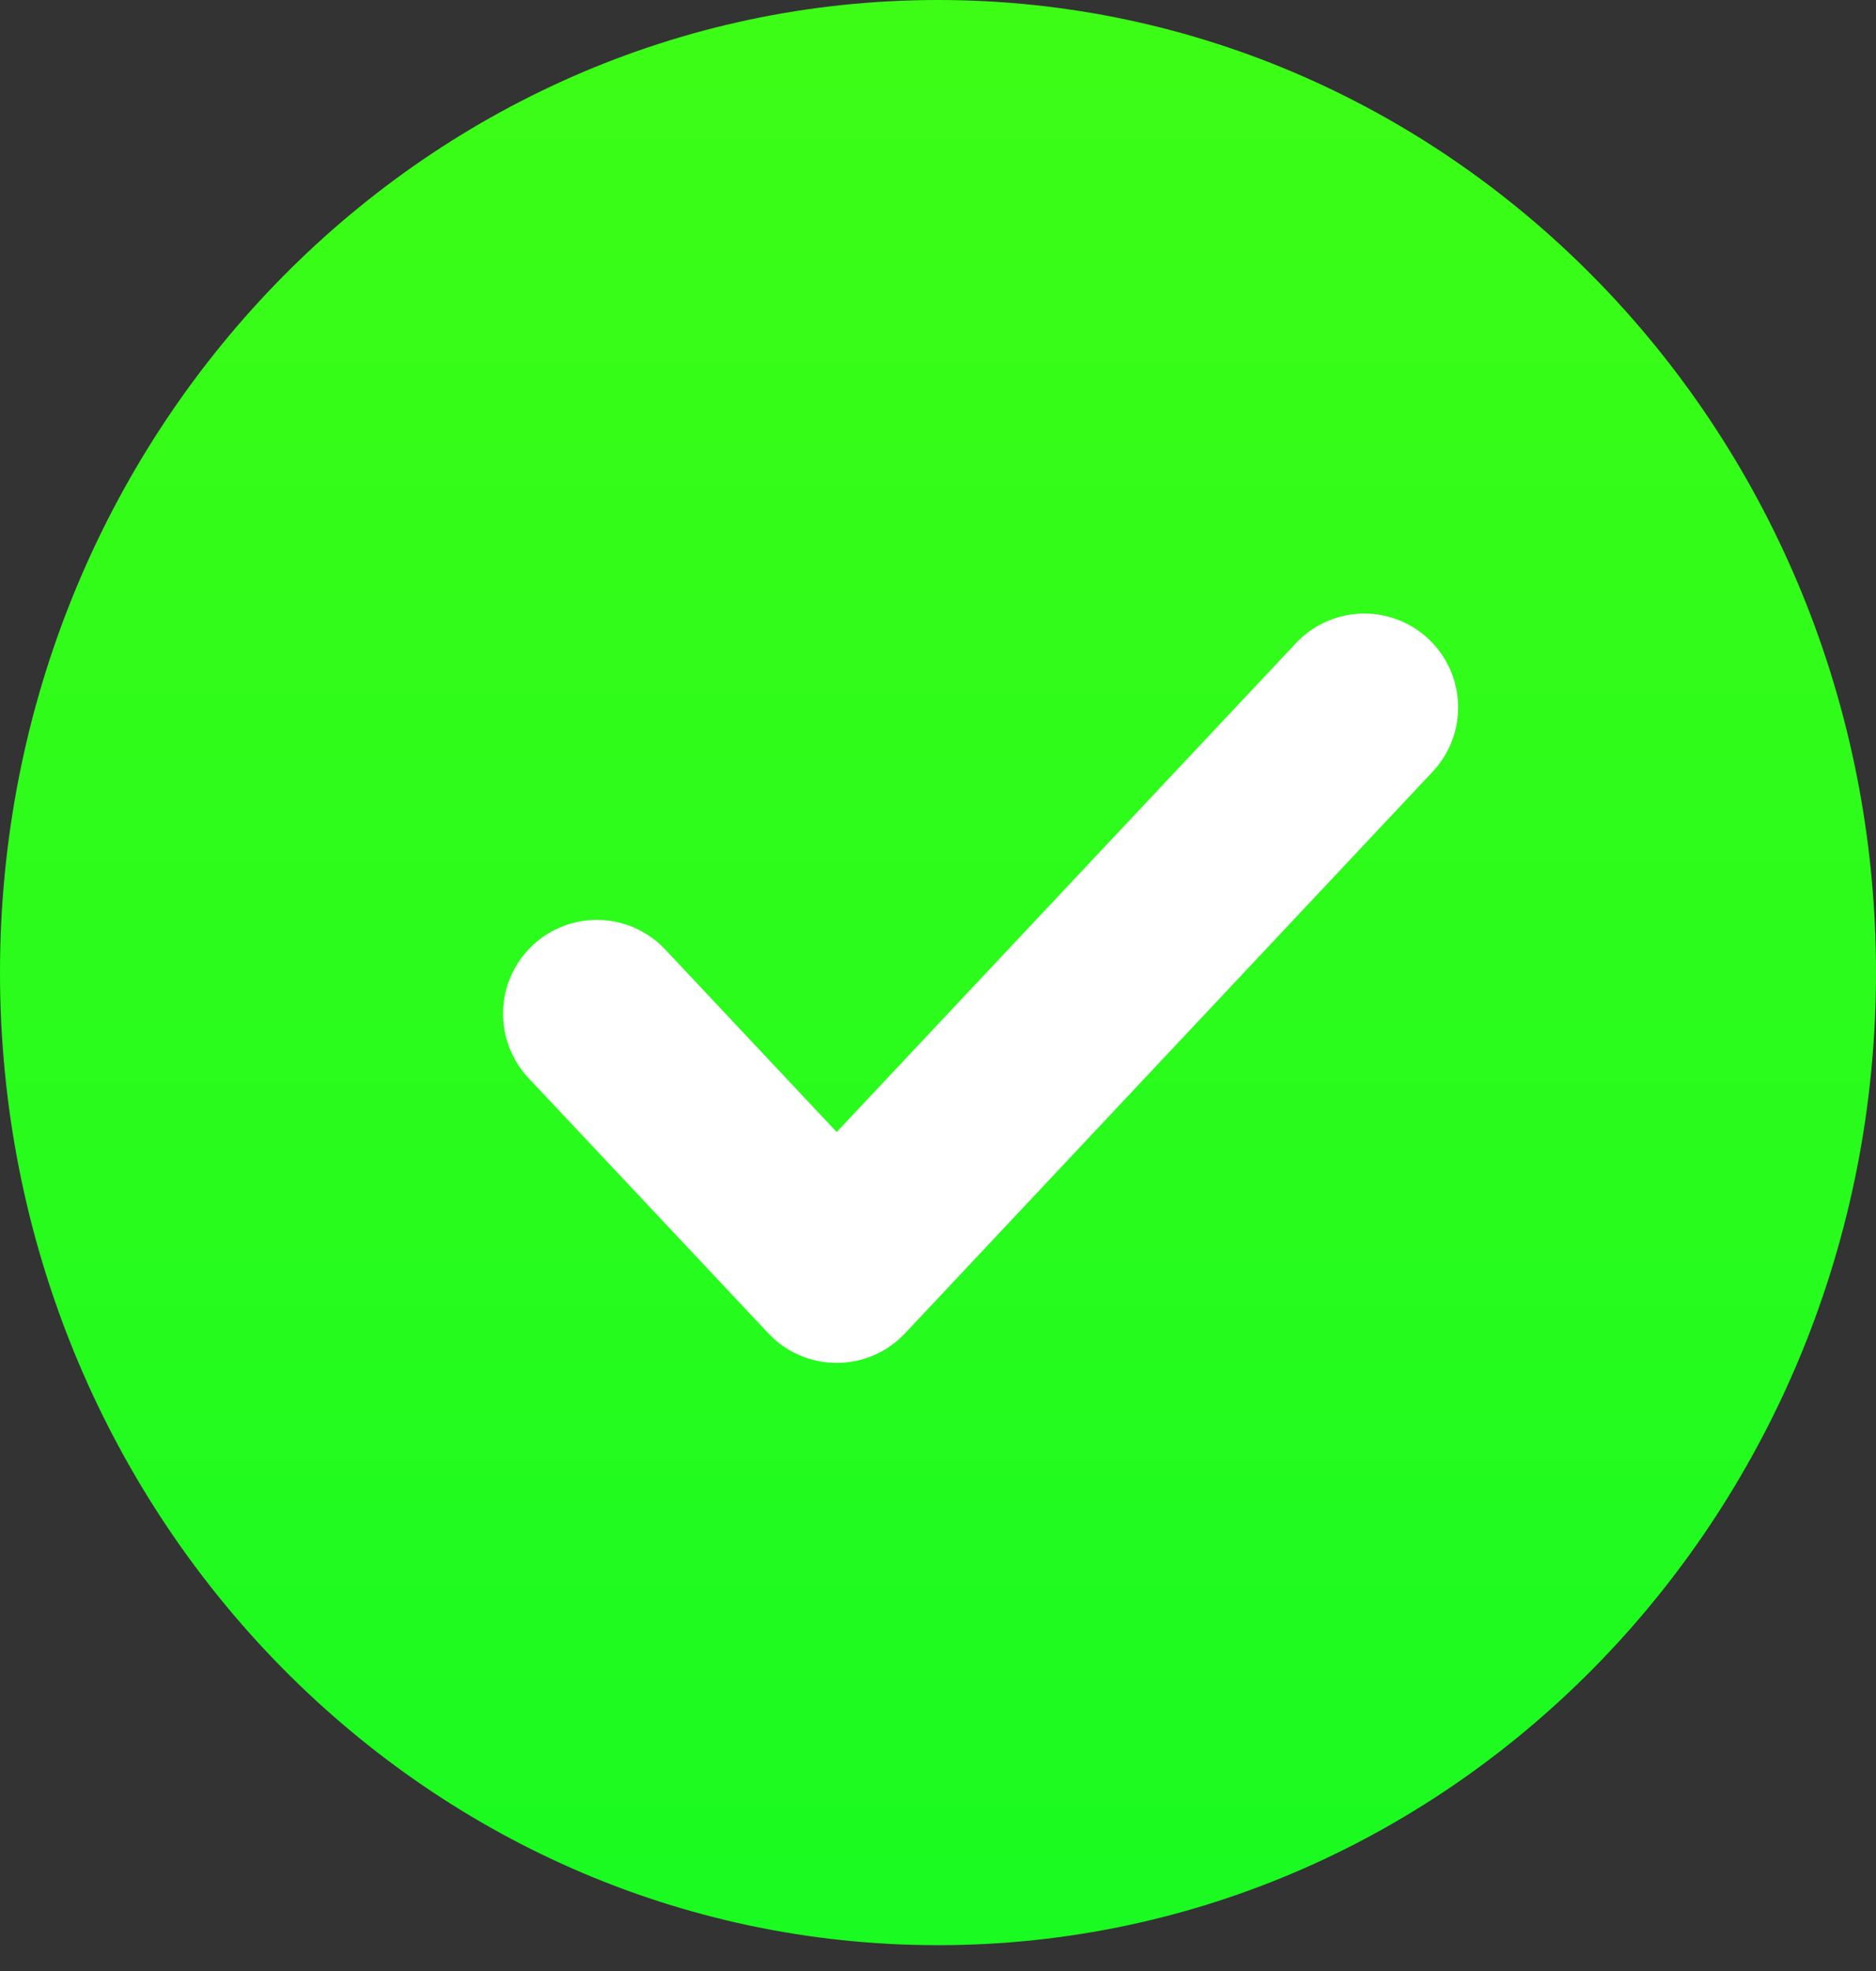
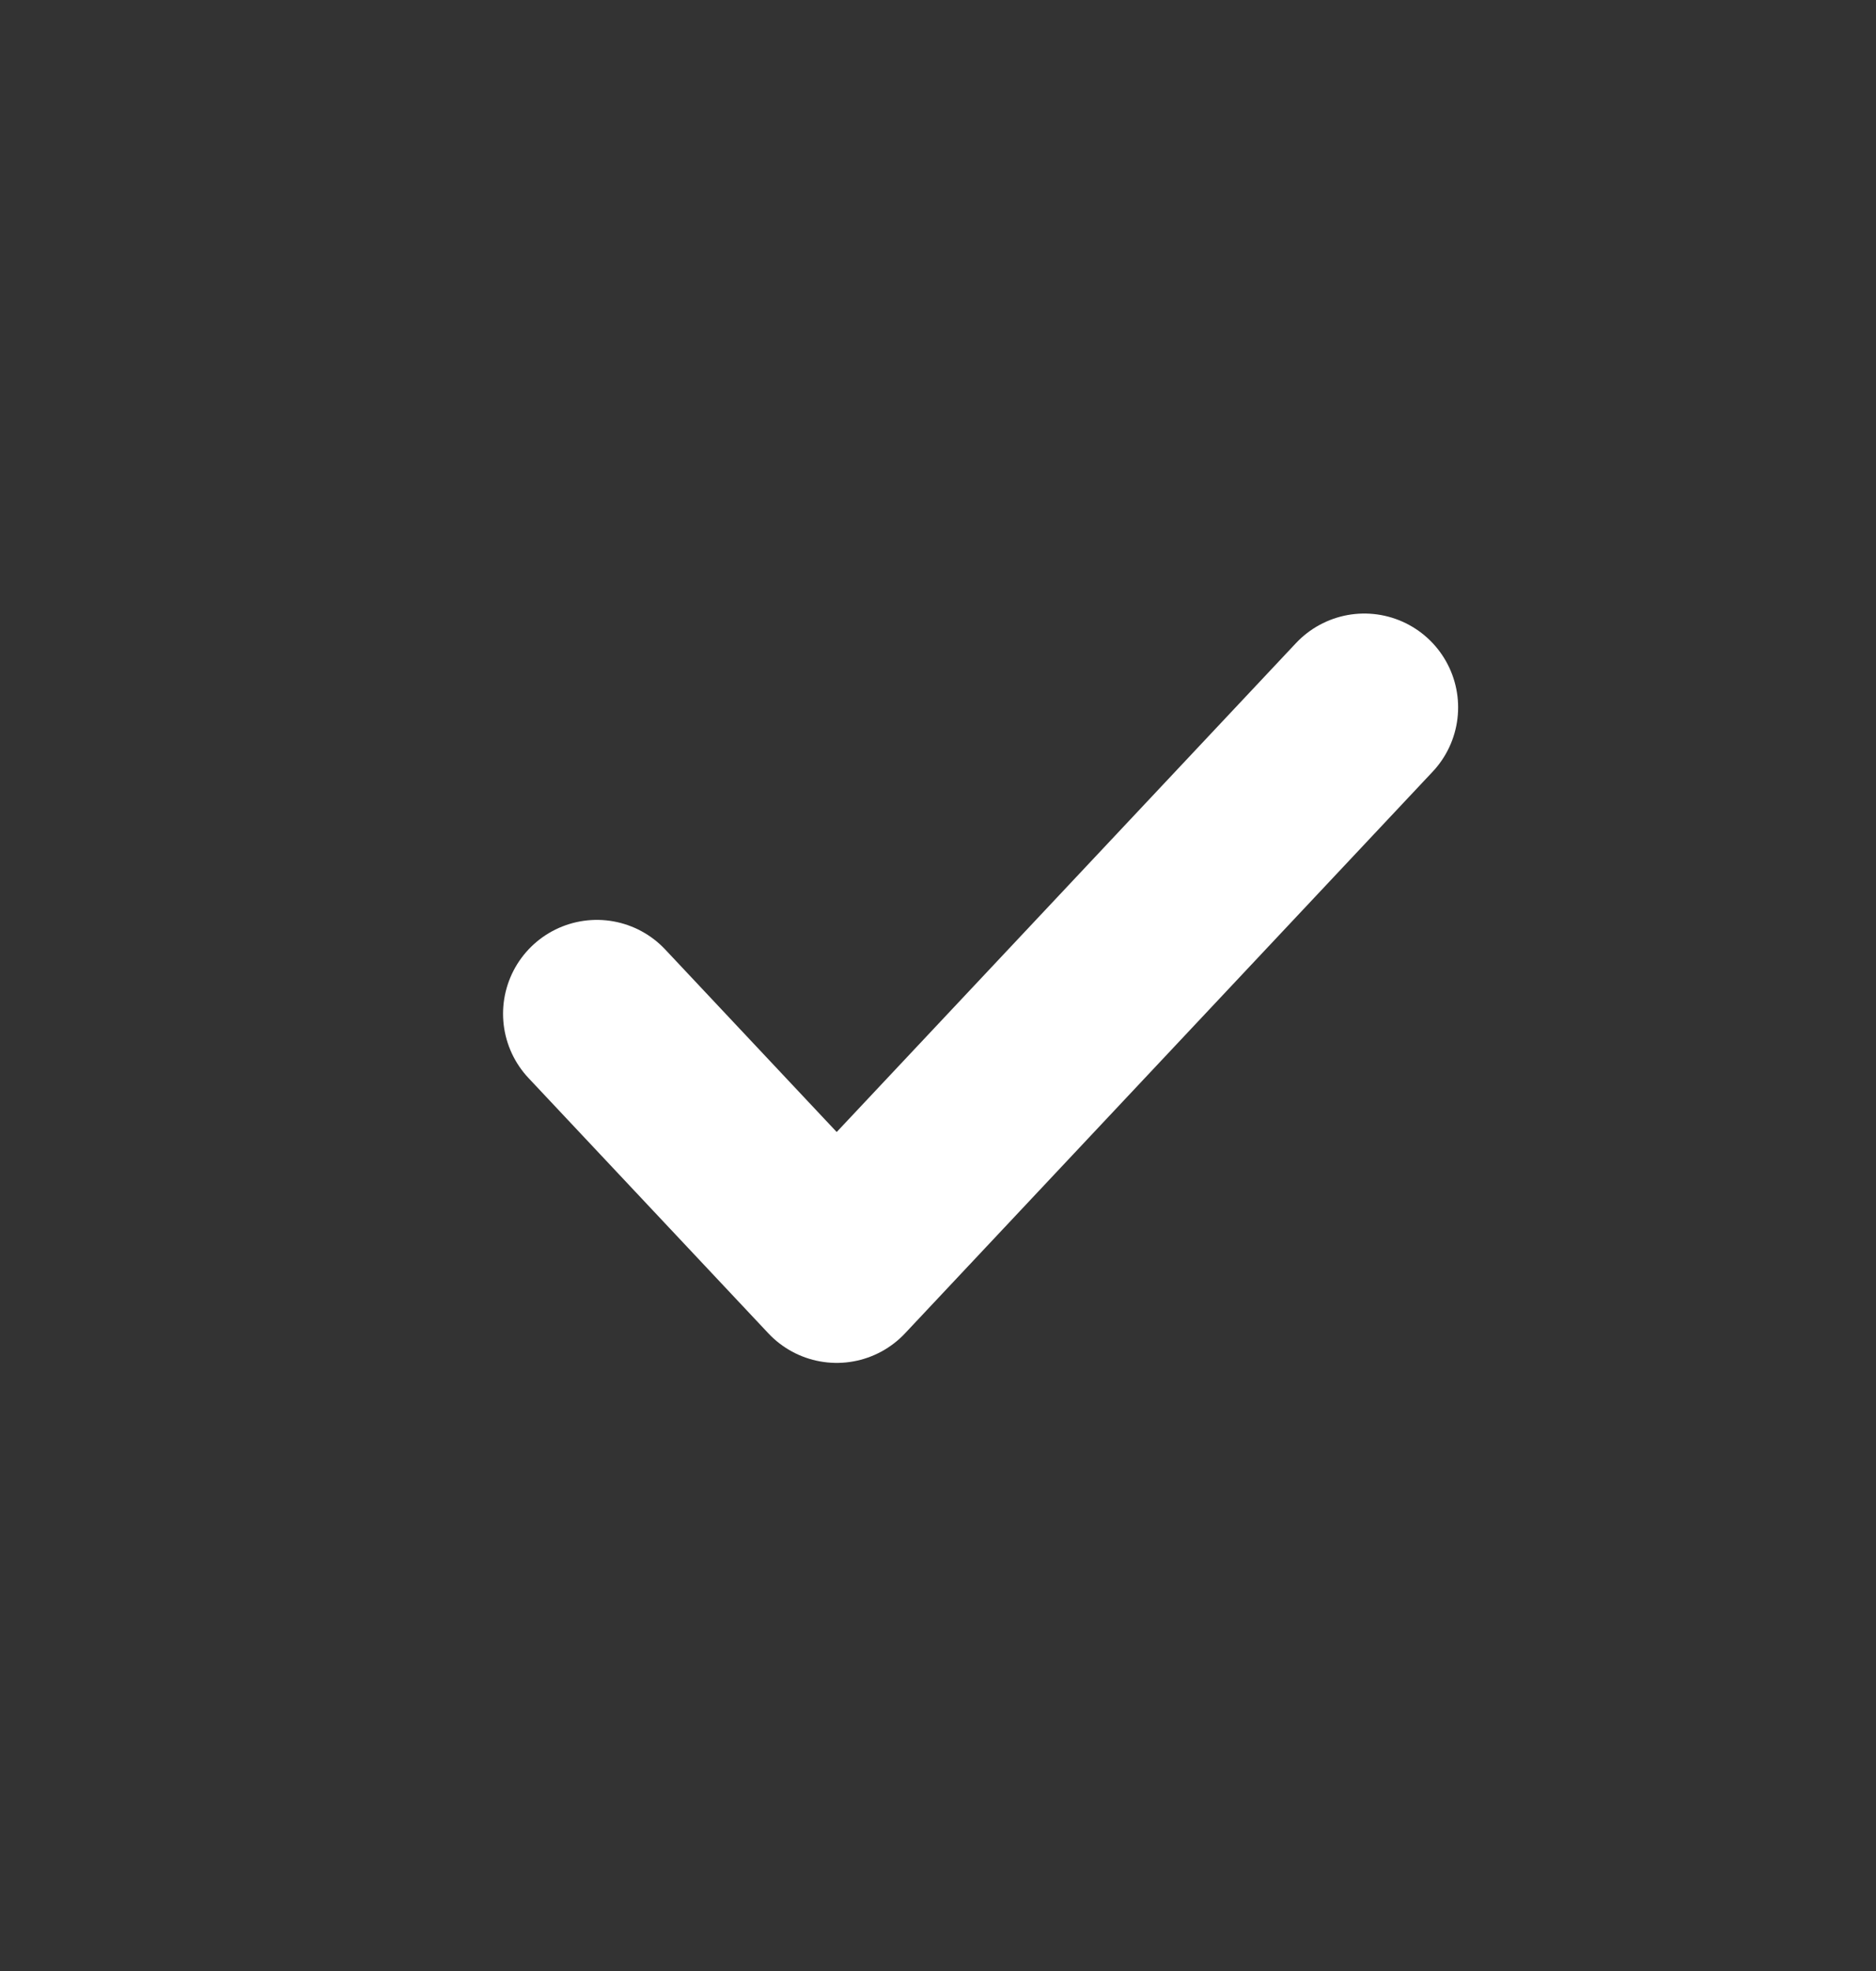
<svg xmlns="http://www.w3.org/2000/svg" width="20" height="21" viewBox="0 0 20 21" fill="none">
  <rect x="0" y="0" width="20" height="21" fill="#333333" stroke="none" />
  <g id="01">
-     <path id="Vector" d="M10 20.725C15.523 20.725 20 16.085 20 10.362C20 4.639 15.523 0 10 0C4.477 0 0 4.639 0 10.362C0 16.085 4.477 20.725 10 20.725Z" fill="url(#paint0_linear_1_1027)" />
    <path id="Vector_2" d="M14.545 7.537L8.92 13.521L6.363 10.801" stroke="white" stroke-width="2" stroke-linecap="round" stroke-linejoin="round" />
  </g>
  <defs>
    <linearGradient id="paint0_linear_1_1027" x1="10" y1="0" x2="10" y2="20.725" gradientUnits="userSpaceOnUse">
      <stop stop-color="#3DFD16" />
      <stop offset="1" stop-color="#1AFB21" />
    </linearGradient>
  </defs>
</svg>